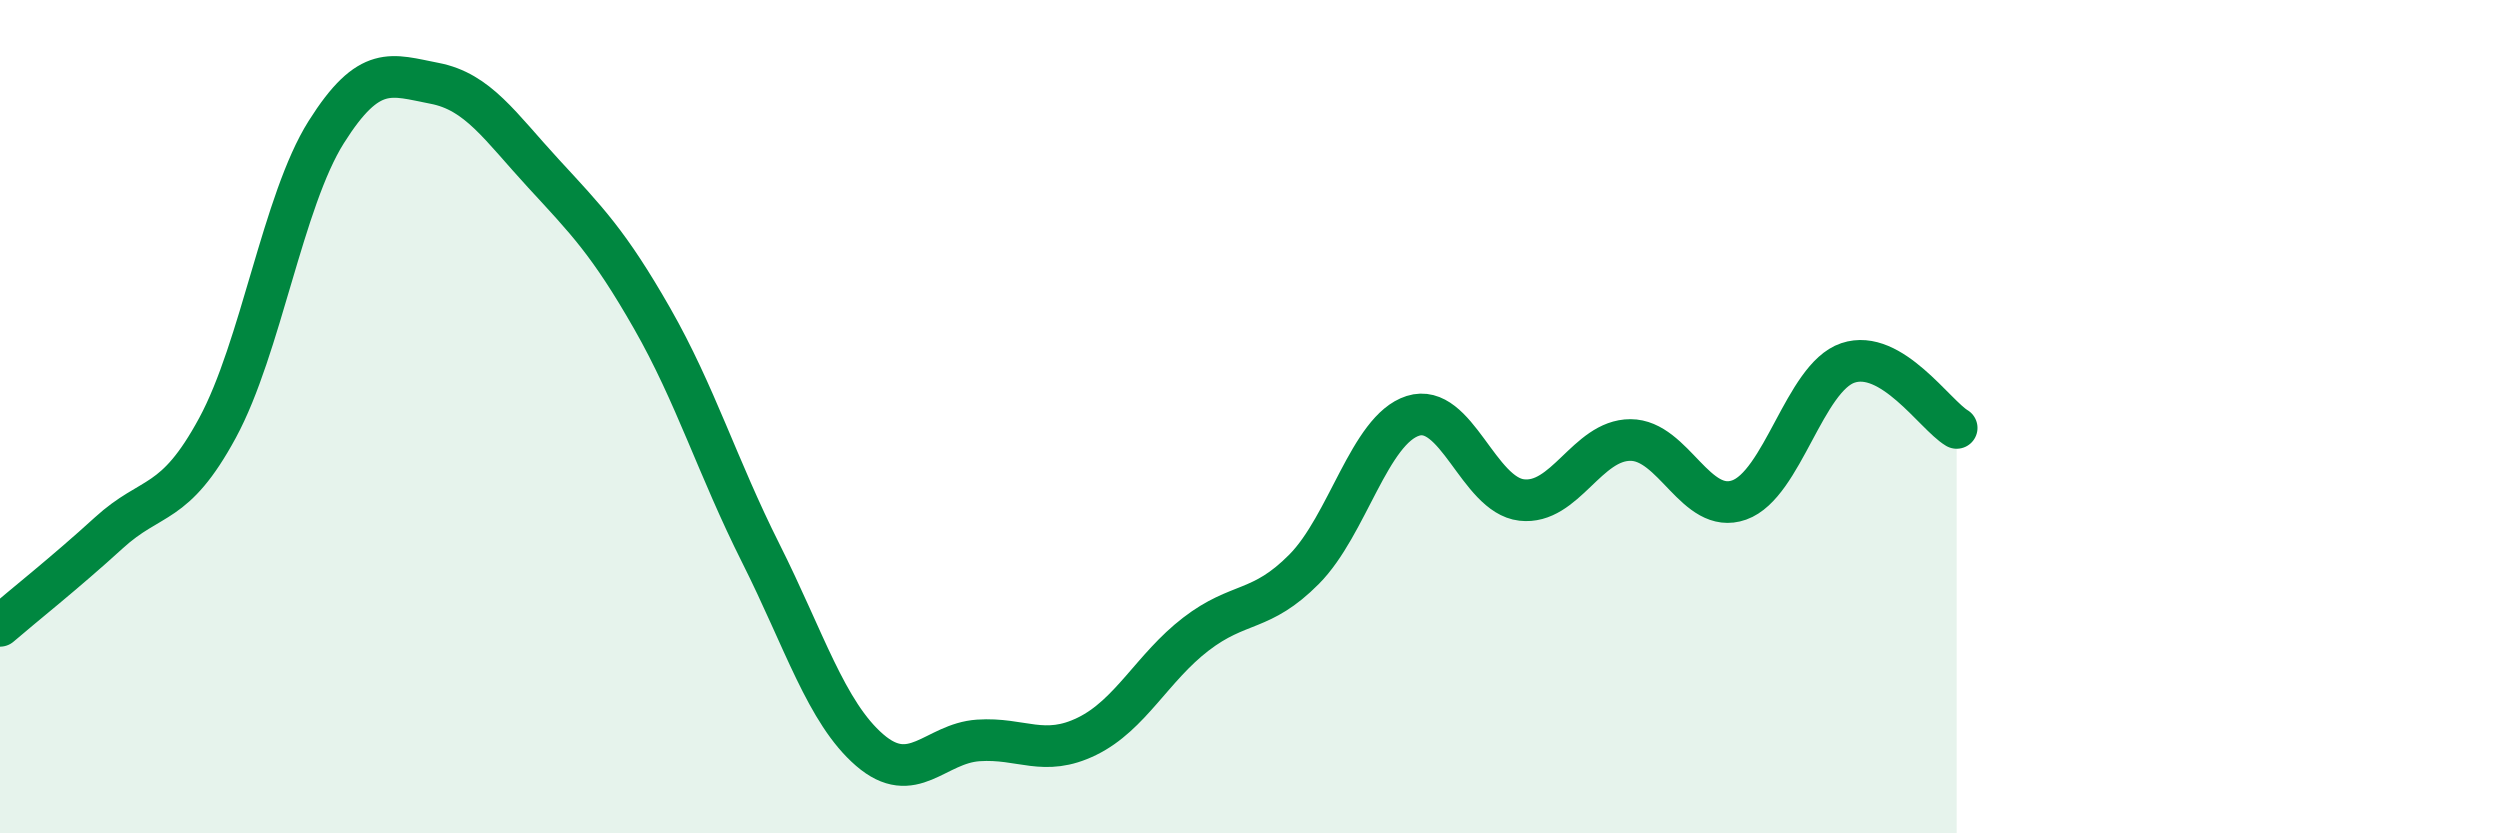
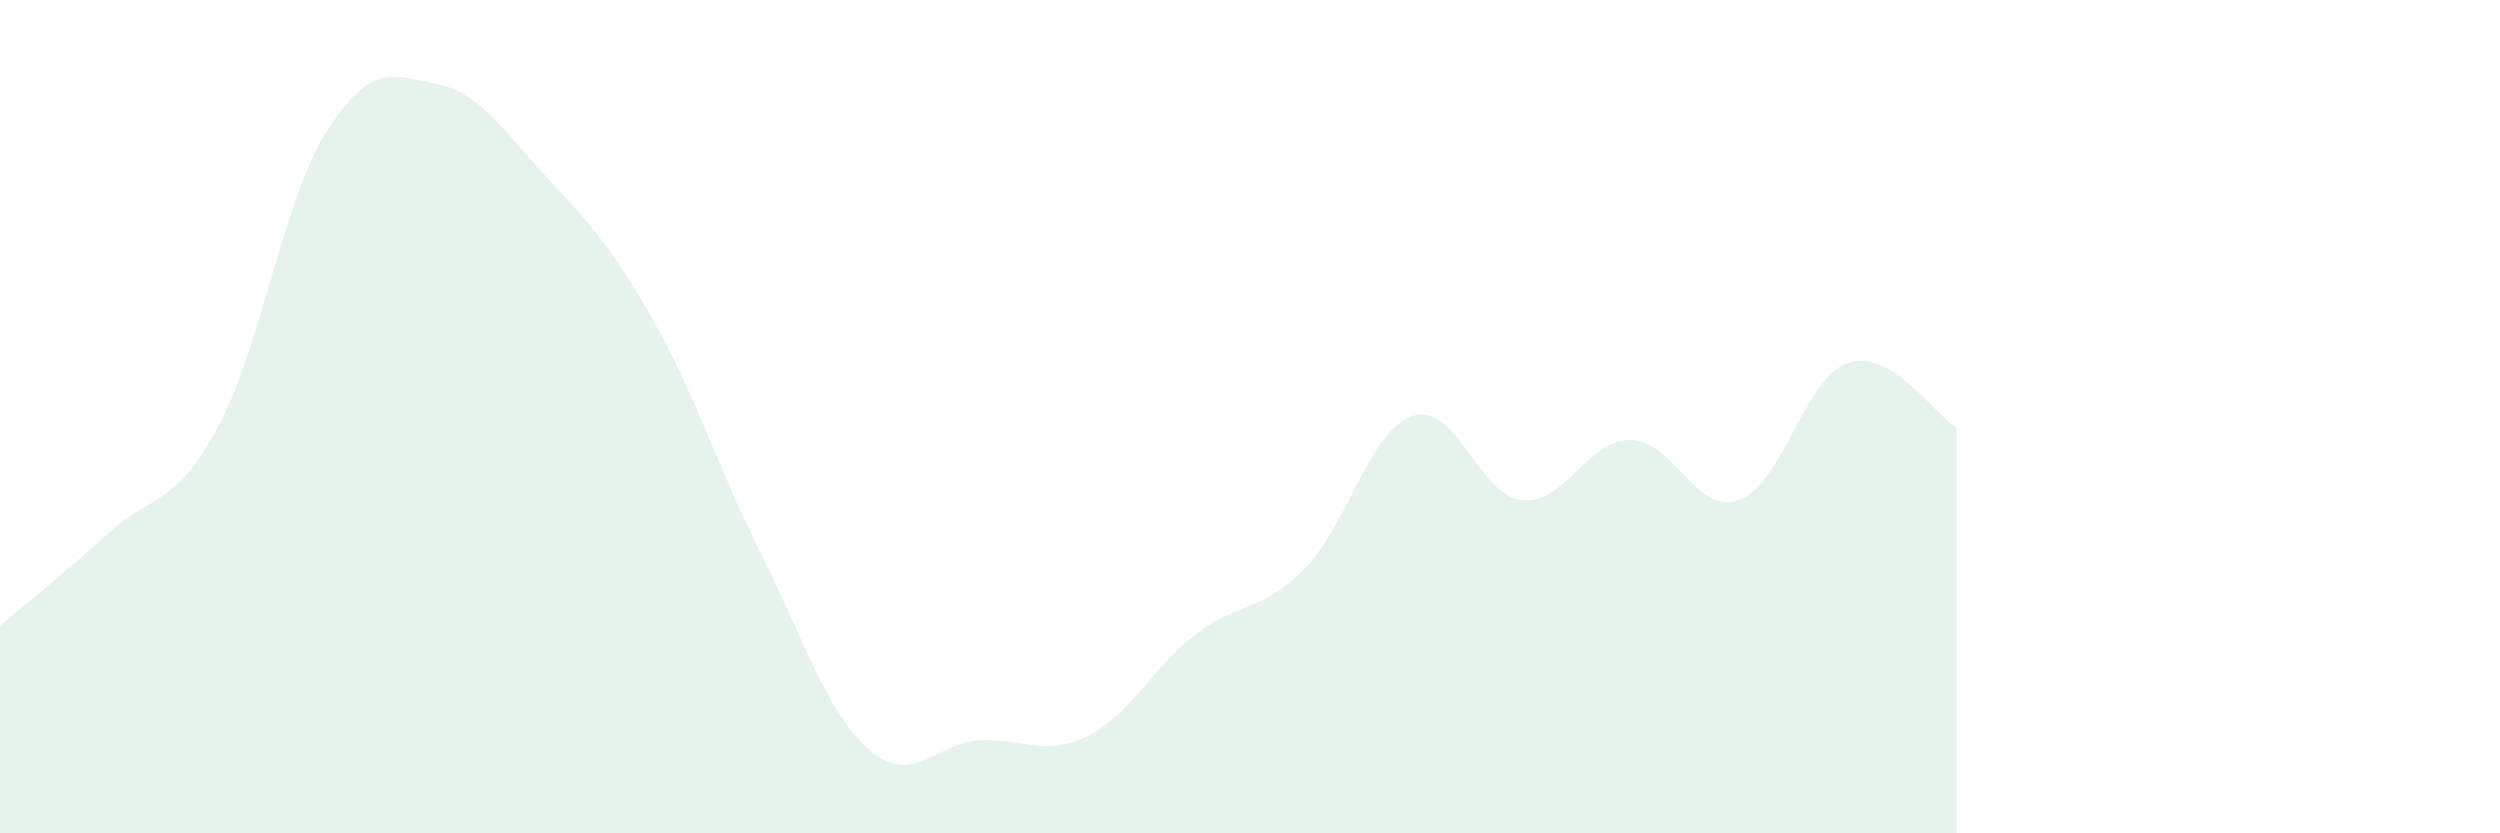
<svg xmlns="http://www.w3.org/2000/svg" width="60" height="20" viewBox="0 0 60 20">
  <path d="M 0,15.02 C 0.52,14.57 1.57,13.74 2.61,12.79 C 3.65,11.84 4.18,12.19 5.22,10.27 C 6.26,8.35 6.79,4.82 7.83,3.17 C 8.87,1.52 9.39,1.8 10.43,2 C 11.47,2.2 12,3.03 13.04,4.16 C 14.08,5.29 14.61,5.82 15.65,7.64 C 16.69,9.46 17.22,11.21 18.26,13.28 C 19.3,15.35 19.83,17.1 20.87,18 C 21.91,18.9 22.44,17.84 23.48,17.77 C 24.52,17.7 25.05,18.18 26.09,17.67 C 27.13,17.16 27.66,16.02 28.7,15.22 C 29.74,14.42 30.26,14.71 31.3,13.66 C 32.34,12.61 32.87,10.31 33.91,9.98 C 34.95,9.65 35.48,11.88 36.52,12 C 37.56,12.12 38.09,10.56 39.13,10.56 C 40.17,10.56 40.7,12.37 41.74,12 C 42.78,11.63 43.31,9.06 44.35,8.71 C 45.39,8.36 46.44,9.96 46.96,10.27L46.96 20L0 20Z" fill="#008740" opacity="0.1" stroke-linecap="round" stroke-linejoin="round" />
-   <path d="M 0,15.02 C 0.52,14.57 1.57,13.74 2.61,12.79 C 3.65,11.84 4.18,12.19 5.22,10.27 C 6.26,8.35 6.79,4.82 7.83,3.17 C 8.87,1.52 9.39,1.8 10.43,2 C 11.47,2.2 12,3.03 13.04,4.16 C 14.08,5.29 14.61,5.82 15.65,7.64 C 16.69,9.46 17.22,11.21 18.26,13.28 C 19.3,15.35 19.83,17.1 20.87,18 C 21.91,18.9 22.44,17.84 23.48,17.77 C 24.52,17.7 25.05,18.18 26.09,17.67 C 27.13,17.16 27.66,16.02 28.7,15.22 C 29.74,14.42 30.26,14.71 31.3,13.66 C 32.34,12.61 32.87,10.31 33.91,9.98 C 34.95,9.65 35.48,11.88 36.52,12 C 37.56,12.12 38.09,10.56 39.13,10.56 C 40.17,10.56 40.7,12.37 41.74,12 C 42.78,11.63 43.31,9.06 44.35,8.71 C 45.39,8.36 46.44,9.96 46.96,10.27" stroke="#008740" stroke-width="1" fill="none" stroke-linecap="round" stroke-linejoin="round" />
</svg>